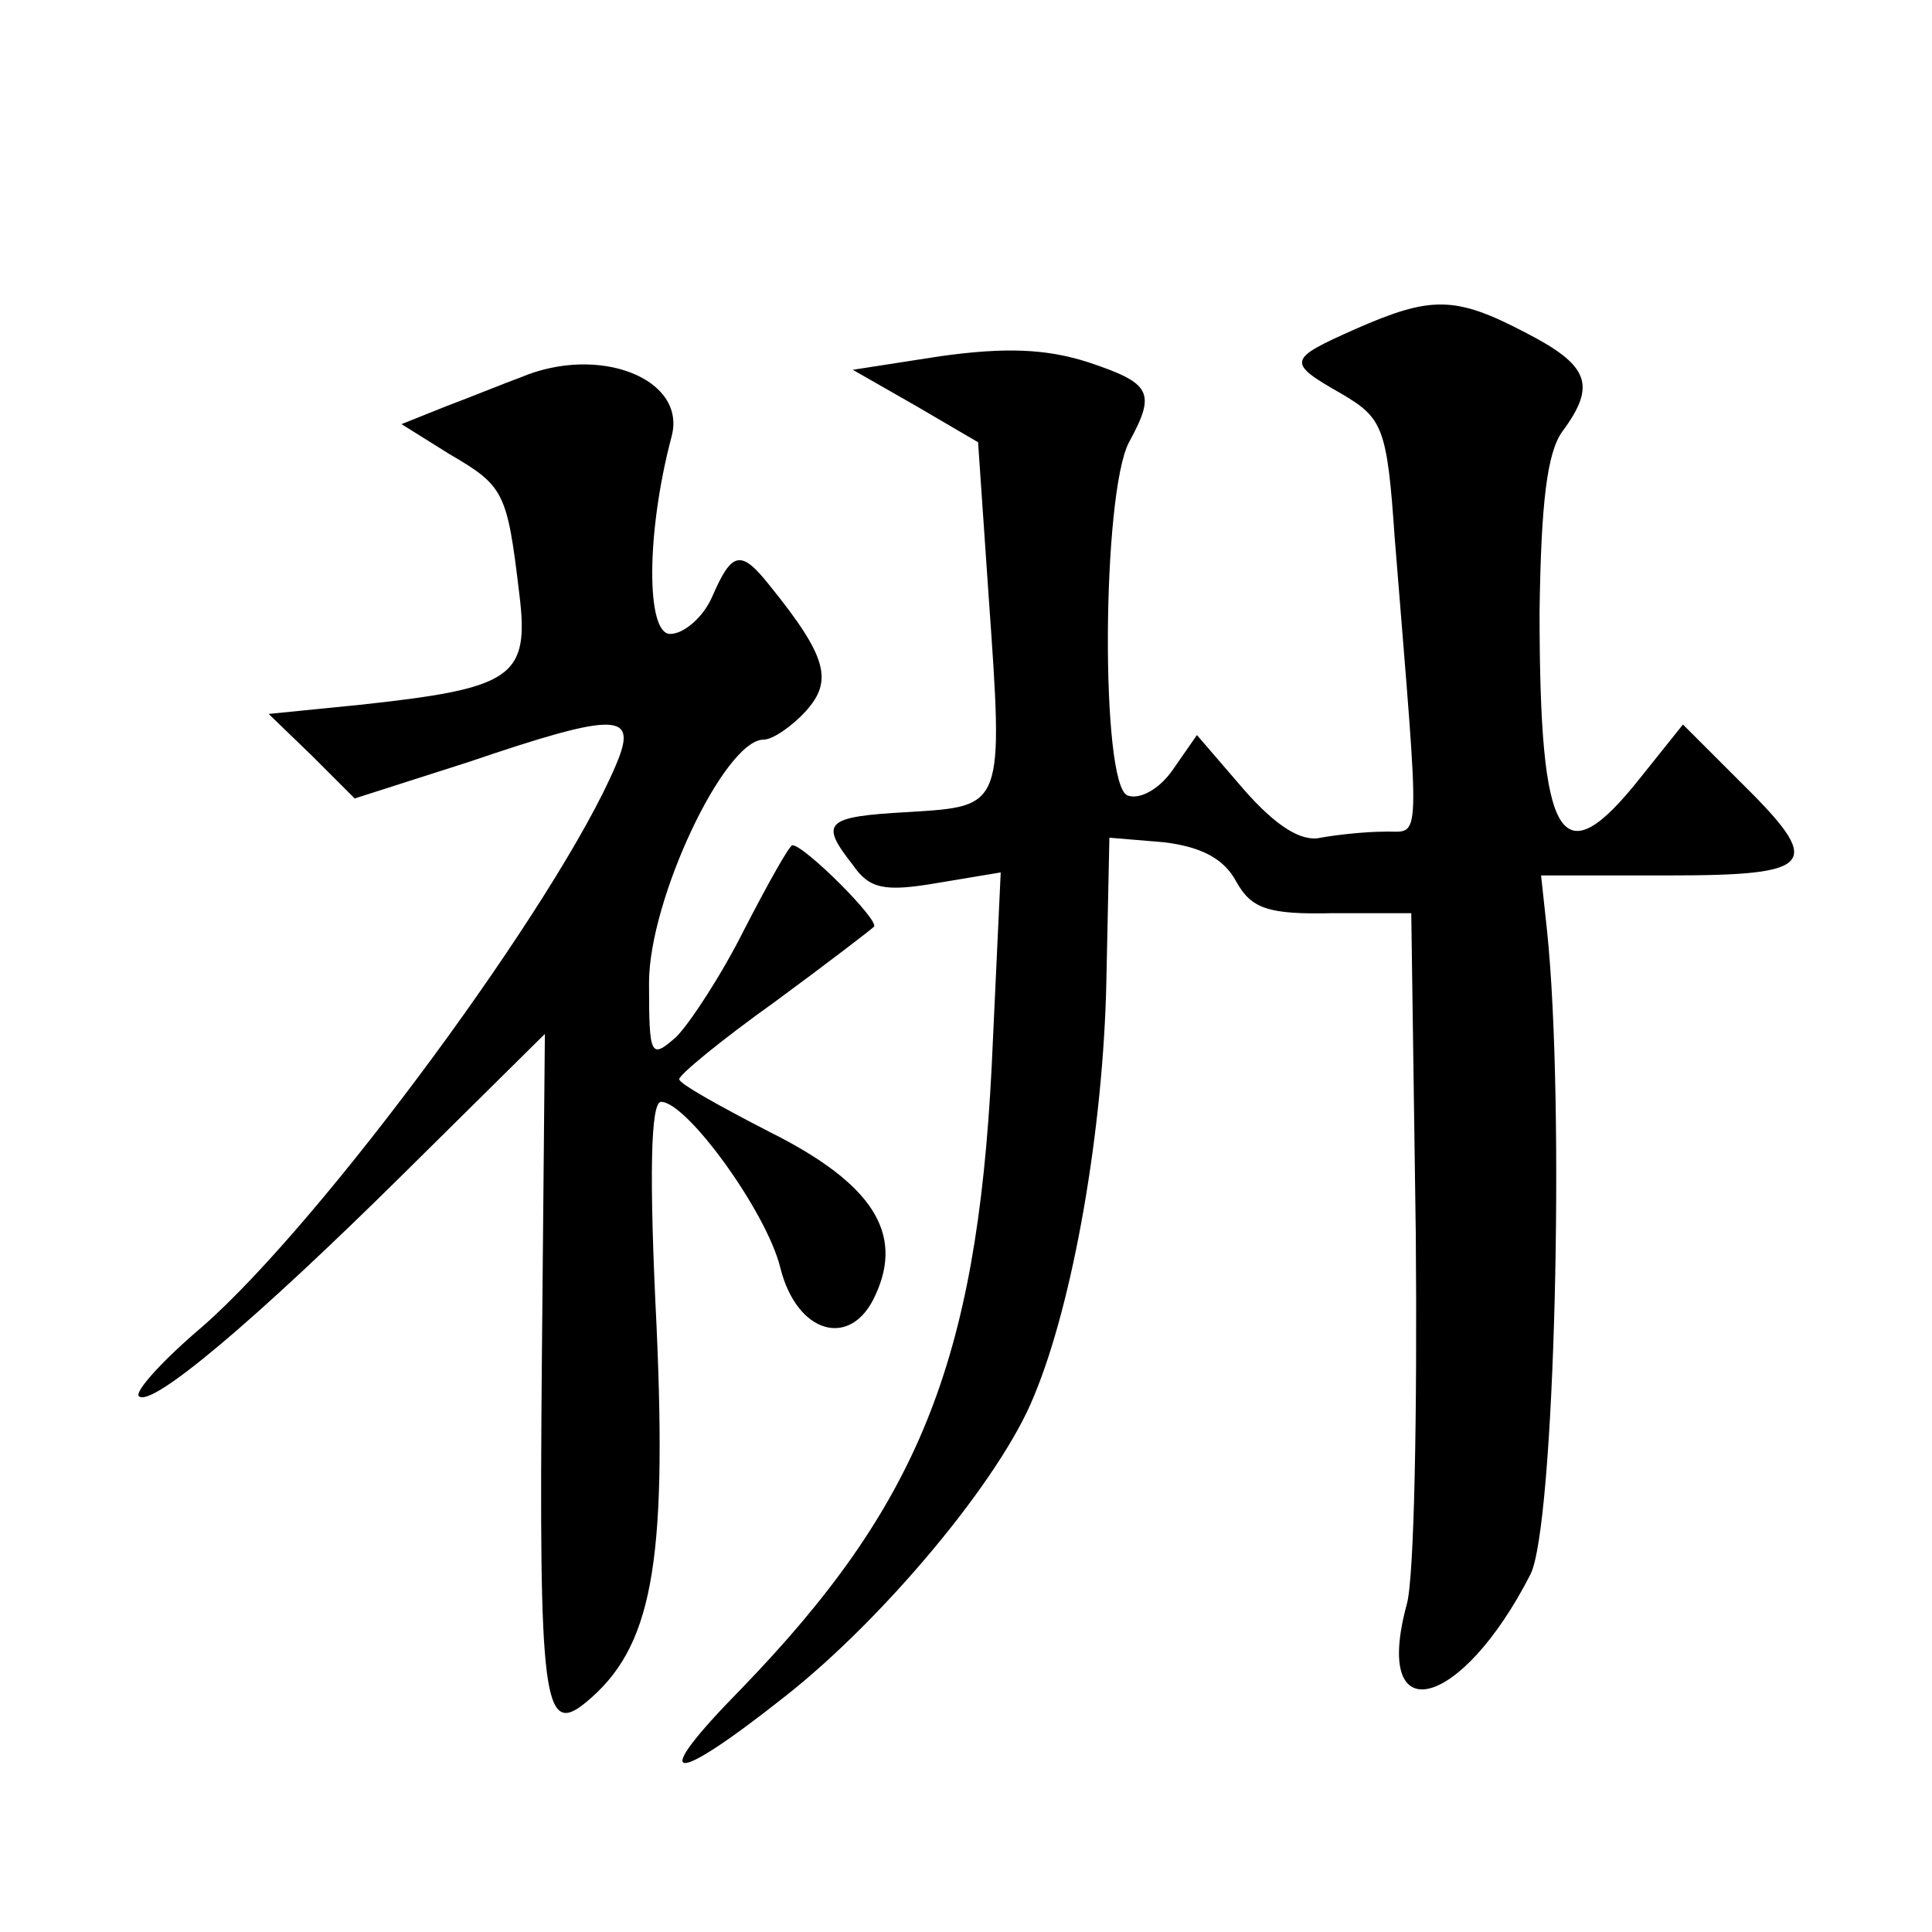
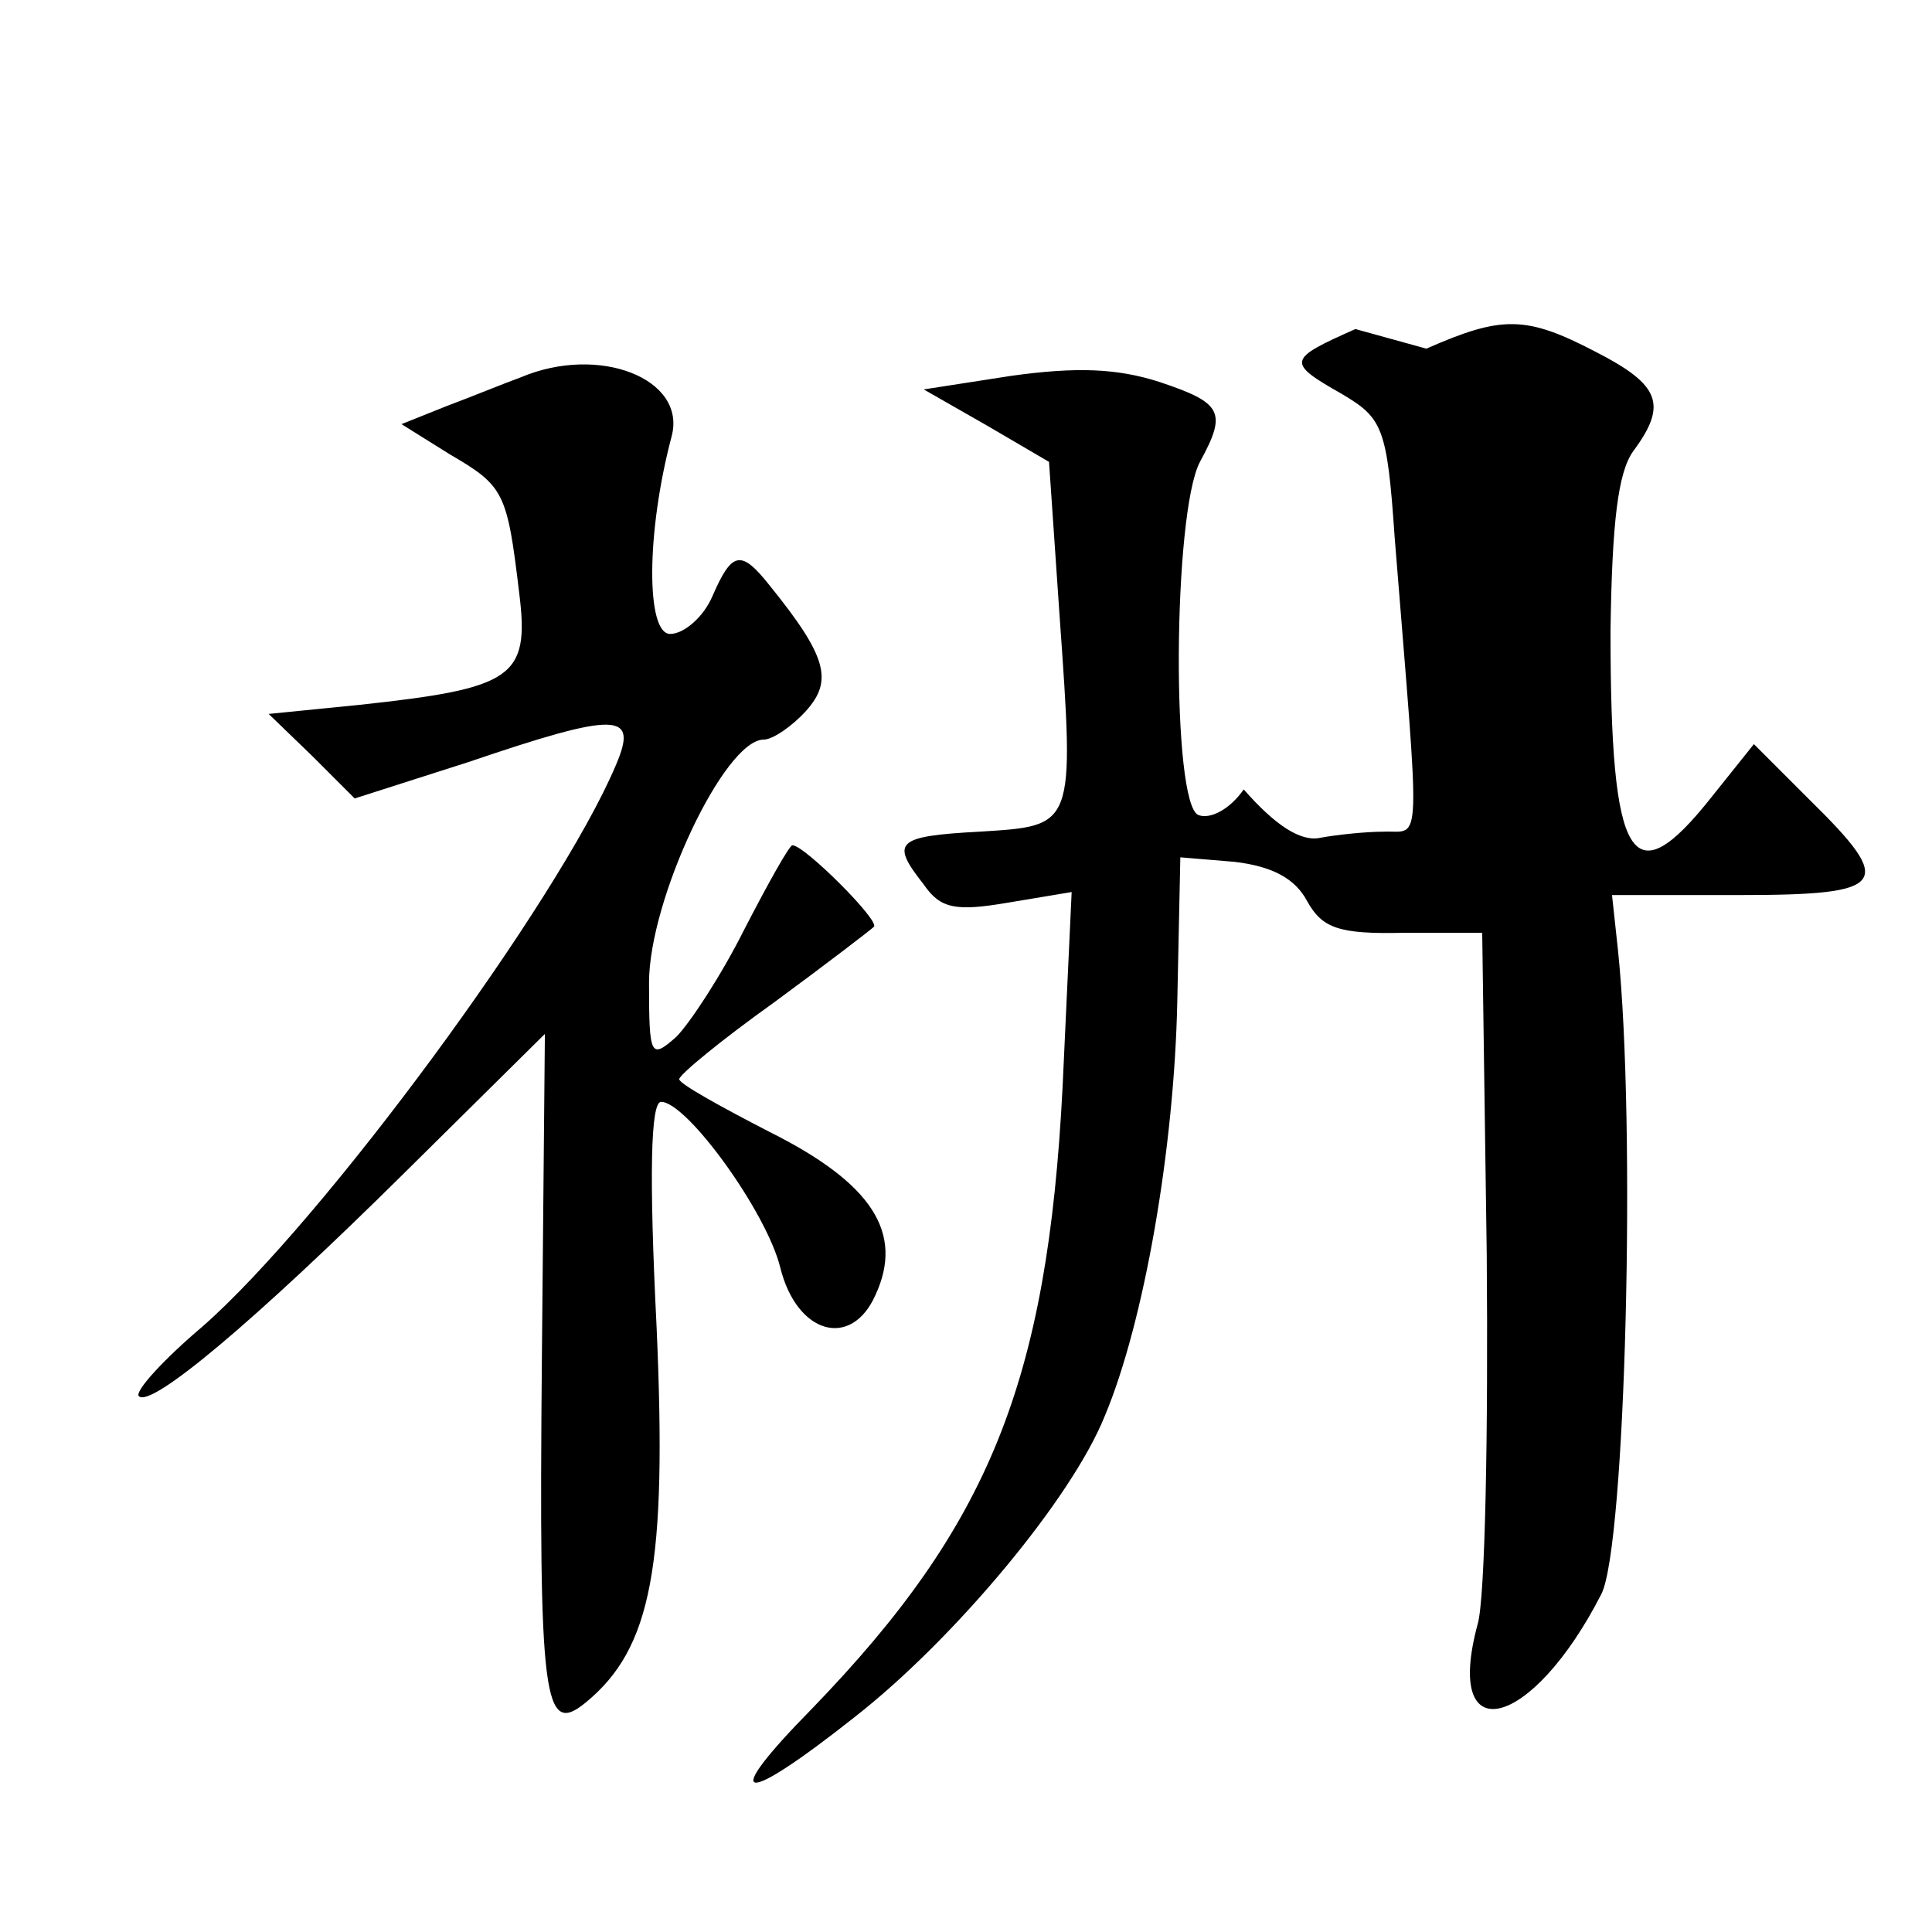
<svg xmlns="http://www.w3.org/2000/svg" version="1.0" width="128pt" height="128pt" viewBox="0 0 128 128" preserveAspectRatio="xMidYMid meet">
  <g transform="translate(0,128) scale(0.1,-0.1)" fill="#0" stroke="none">
-     <path d="M898 1062 c-45 -20 -46 -22 -9 -43 27 -16 30 -22 35 -95 17 -212 18 -194 -7 -195 -12 0 -31 -2 -42 -4 -13 -3 -30 8 -51 32 l-31 36 -16 -23 c-9 -13 -22 -20 -30 -17 -18 7 -17 200 1 234 18 33 15 39 -27 53 -28 9 -55 10 -98 4 l-58 -9 42 -24 41 -24 7 -102 c10 -141 10 -139 -53 -143 -56 -3 -59 -7 -37 -35 11 -16 21 -18 56 -12 l42 7 -6 -129 c-10 -196 -49 -291 -166 -412 -62 -63 -48 -66 29 -5 65 51 143 144 165 199 26 62 46 177 48 275 l2 95 36 -3 c25 -3 40 -11 48 -26 10 -18 21 -22 64 -21 l52 0 3 -213 c1 -118 -1 -228 -6 -245 -23 -85 36 -70 82 20 16 32 23 310 11 426 l-4 37 84 0 c99 0 104 7 47 63 l-37 37 -28 -35 c-53 -67 -67 -44 -67 110 1 72 5 105 15 119 23 31 18 44 -25 66 -46 24 -62 24 -112 2z M345 1030 c-11 -4 -33 -13 -49 -19 l-30 -12 32 -20 c36 -21 38 -25 46 -92 7 -56 -4 -63 -106 -74 l-60 -6 29 -28 28 -28 75 24 c100 34 113 33 98 -2 -38 -90 -194 -302 -274 -372 -26 -22 -45 -43 -42 -46 8 -8 76 49 176 148 l93 92 -2 -216 c-2 -225 1 -250 29 -227 44 36 54 91 47 249 -5 100 -4 149 3 149 17 0 70 -73 79 -110 11 -44 47 -54 63 -18 19 41 -2 74 -70 108 -33 17 -60 32 -60 35 0 3 28 26 63 51 34 25 64 48 66 50 4 4 -46 54 -54 54 -2 0 -16 -25 -32 -56 -15 -30 -36 -62 -45 -71 -17 -15 -18 -13 -18 36 0 55 50 161 76 161 6 0 19 9 28 19 18 20 14 36 -24 83 -19 24 -25 23 -38 -7 -6 -14 -19 -25 -28 -25 -16 0 -16 67 1 131 10 38 -48 61 -100 39z" />
+     <path d="M898 1062 c-45 -20 -46 -22 -9 -43 27 -16 30 -22 35 -95 17 -212 18 -194 -7 -195 -12 0 -31 -2 -42 -4 -13 -3 -30 8 -51 32 c-9 -13 -22 -20 -30 -17 -18 7 -17 200 1 234 18 33 15 39 -27 53 -28 9 -55 10 -98 4 l-58 -9 42 -24 41 -24 7 -102 c10 -141 10 -139 -53 -143 -56 -3 -59 -7 -37 -35 11 -16 21 -18 56 -12 l42 7 -6 -129 c-10 -196 -49 -291 -166 -412 -62 -63 -48 -66 29 -5 65 51 143 144 165 199 26 62 46 177 48 275 l2 95 36 -3 c25 -3 40 -11 48 -26 10 -18 21 -22 64 -21 l52 0 3 -213 c1 -118 -1 -228 -6 -245 -23 -85 36 -70 82 20 16 32 23 310 11 426 l-4 37 84 0 c99 0 104 7 47 63 l-37 37 -28 -35 c-53 -67 -67 -44 -67 110 1 72 5 105 15 119 23 31 18 44 -25 66 -46 24 -62 24 -112 2z M345 1030 c-11 -4 -33 -13 -49 -19 l-30 -12 32 -20 c36 -21 38 -25 46 -92 7 -56 -4 -63 -106 -74 l-60 -6 29 -28 28 -28 75 24 c100 34 113 33 98 -2 -38 -90 -194 -302 -274 -372 -26 -22 -45 -43 -42 -46 8 -8 76 49 176 148 l93 92 -2 -216 c-2 -225 1 -250 29 -227 44 36 54 91 47 249 -5 100 -4 149 3 149 17 0 70 -73 79 -110 11 -44 47 -54 63 -18 19 41 -2 74 -70 108 -33 17 -60 32 -60 35 0 3 28 26 63 51 34 25 64 48 66 50 4 4 -46 54 -54 54 -2 0 -16 -25 -32 -56 -15 -30 -36 -62 -45 -71 -17 -15 -18 -13 -18 36 0 55 50 161 76 161 6 0 19 9 28 19 18 20 14 36 -24 83 -19 24 -25 23 -38 -7 -6 -14 -19 -25 -28 -25 -16 0 -16 67 1 131 10 38 -48 61 -100 39z" />
  </g>
</svg>